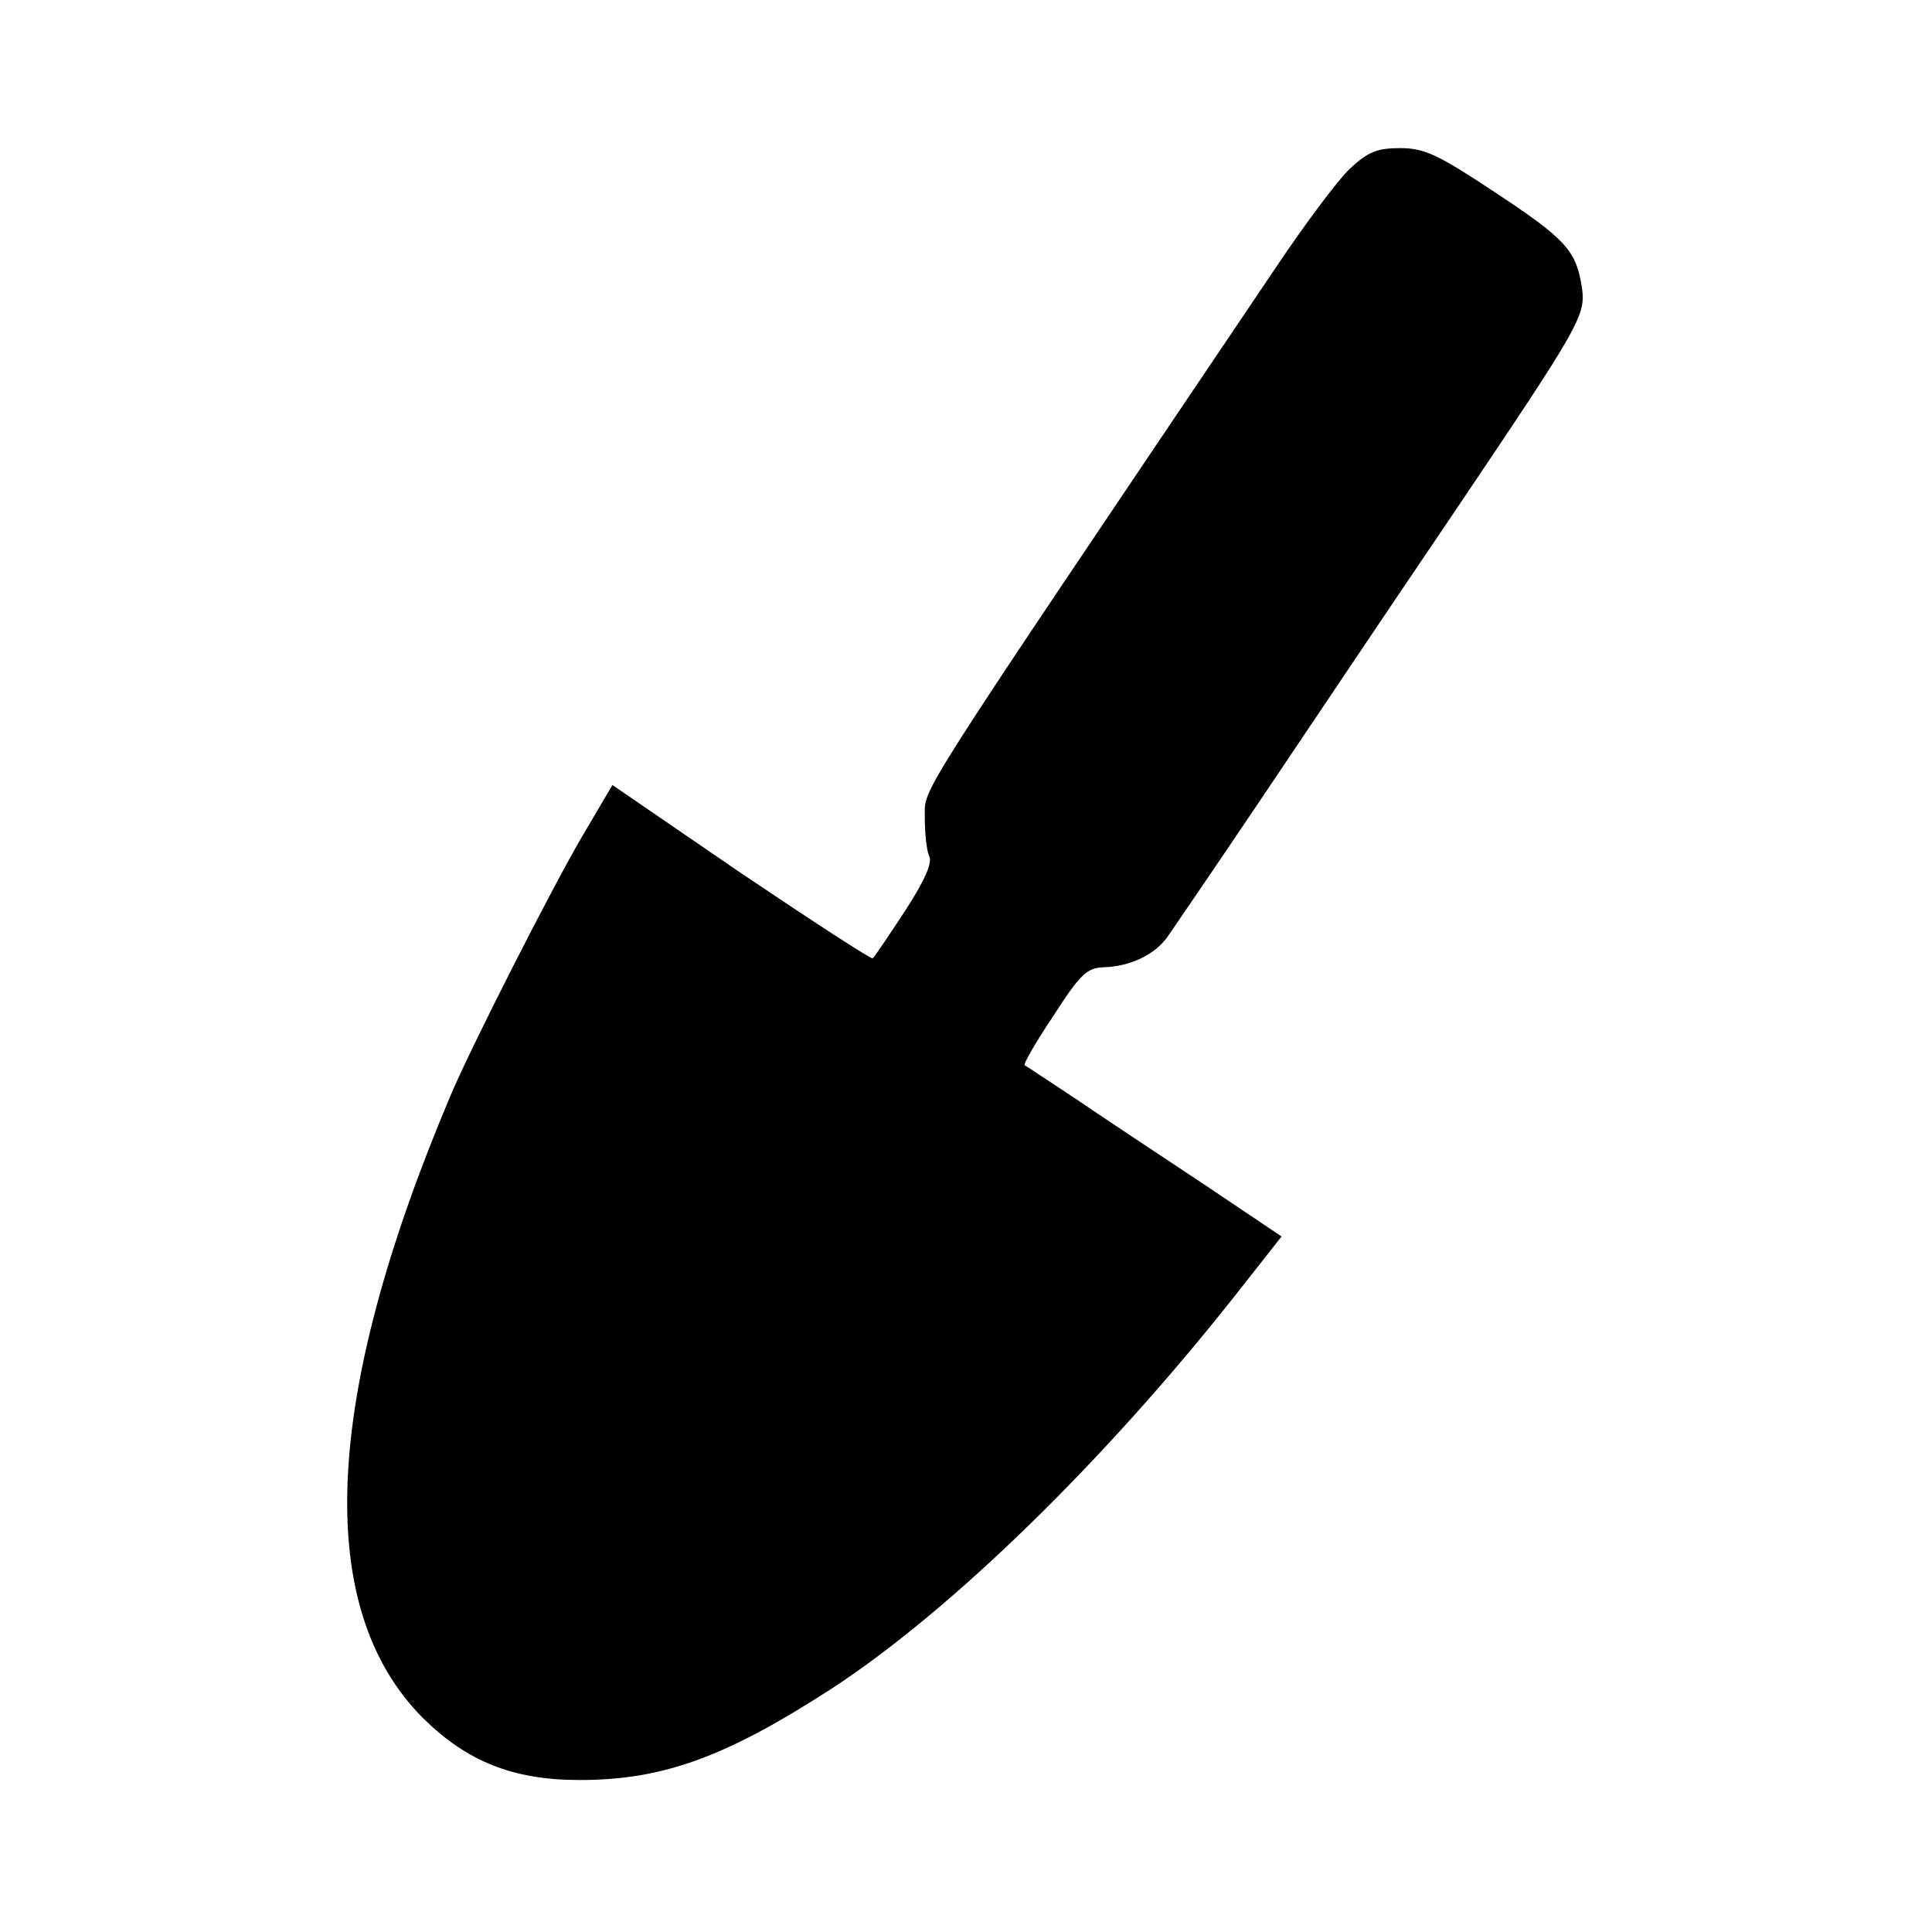
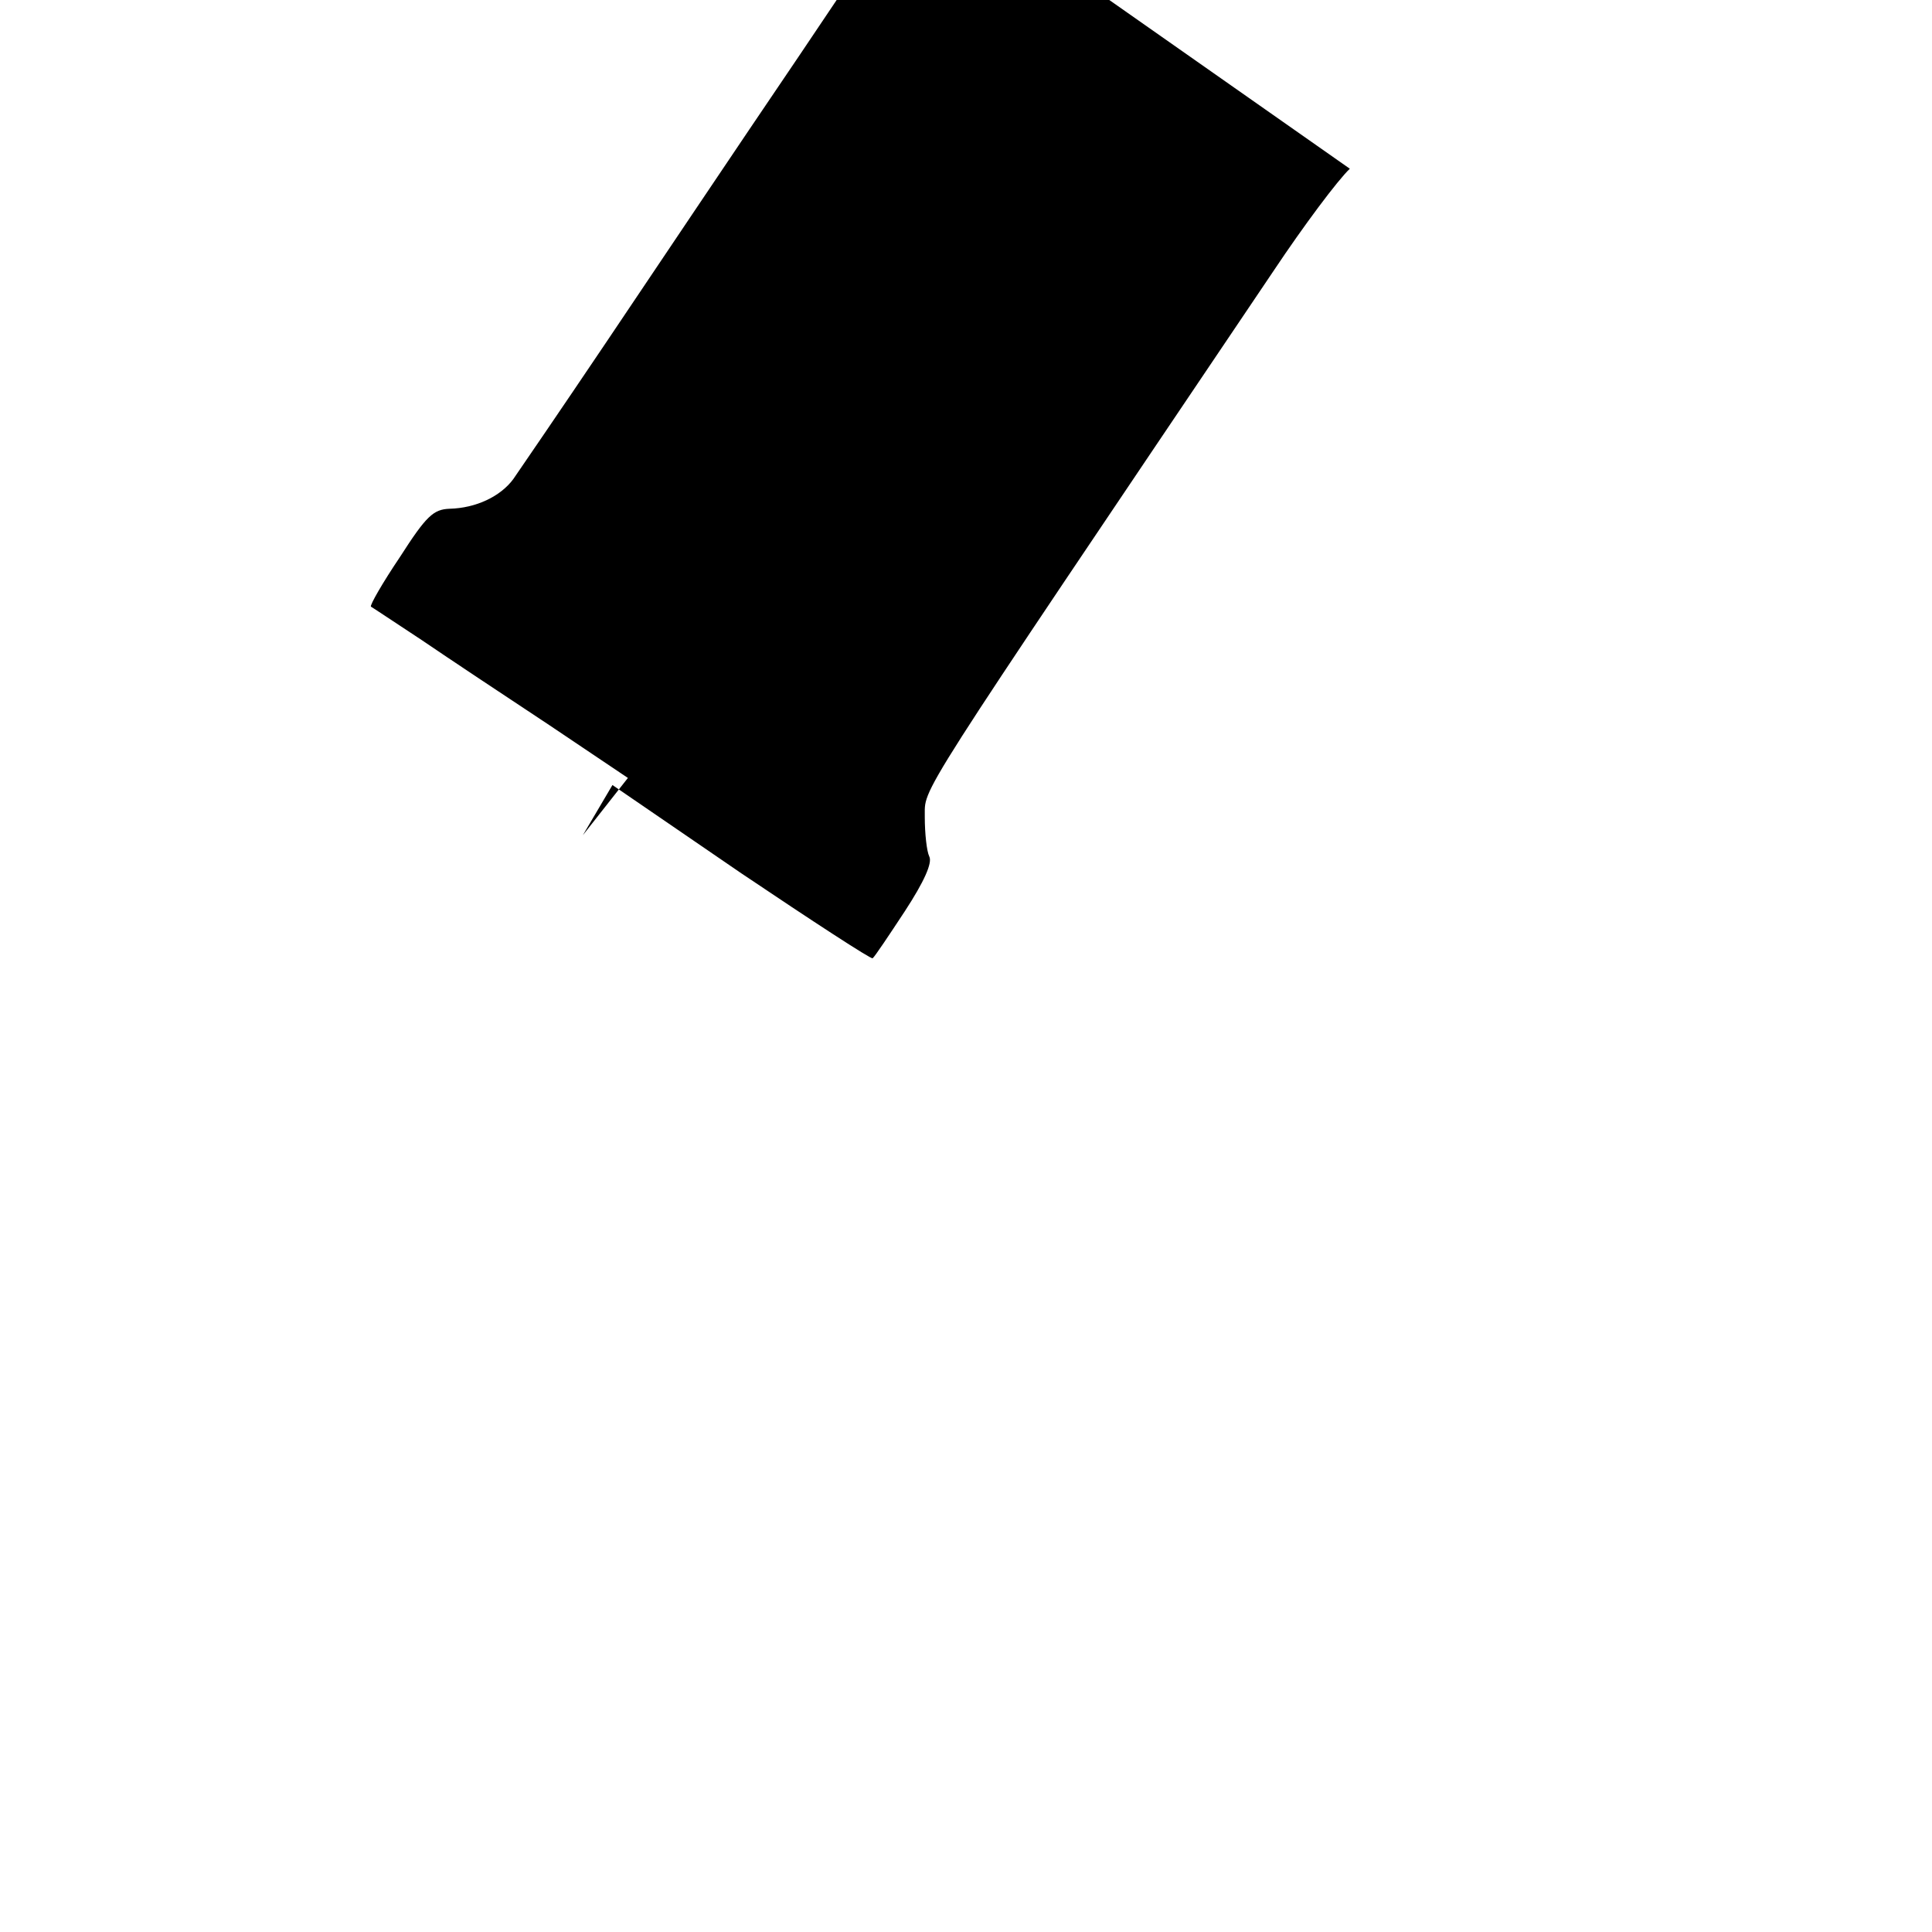
<svg xmlns="http://www.w3.org/2000/svg" version="1.0" width="300pt" height="300pt" viewBox="0 0 300 300" preserveAspectRatio="xMidYMid meet">
  <g transform="translate(0,300) scale(0.1,-0.1)" fill="#000000" stroke="none">
-     <path d="M2096 2738 c-19 -18 -72 -89 -118 -158 -570 -846 -541 -800 -542 -849 0 -25 3 -53 7 -61 5 -10 -8 -39 -38 -85 -25 -38 -47 -71 -50 -73 -2 -2 -94 58 -204 132 l-200 137 -46 -78 c-46 -78 -176 -333 -207 -408 -197 -467 -211 -793 -41 -963 68 -67 139 -96 243 -96 129 0 226 35 390 141 186 121 425 354 630 614 l70 89 -122 82 c-68 45 -157 104 -198 132 -41 27 -77 51 -79 52 -2 2 18 37 45 77 41 64 52 74 77 75 41 1 79 19 99 46 9 13 74 108 144 212 70 104 204 304 299 444 202 300 208 310 201 356 -9 55 -25 73 -134 145 -89 59 -110 69 -148 69 -36 0 -50 -6 -78 -32z" />
+     <path d="M2096 2738 c-19 -18 -72 -89 -118 -158 -570 -846 -541 -800 -542 -849 0 -25 3 -53 7 -61 5 -10 -8 -39 -38 -85 -25 -38 -47 -71 -50 -73 -2 -2 -94 58 -204 132 l-200 137 -46 -78 l70 89 -122 82 c-68 45 -157 104 -198 132 -41 27 -77 51 -79 52 -2 2 18 37 45 77 41 64 52 74 77 75 41 1 79 19 99 46 9 13 74 108 144 212 70 104 204 304 299 444 202 300 208 310 201 356 -9 55 -25 73 -134 145 -89 59 -110 69 -148 69 -36 0 -50 -6 -78 -32z" />
  </g>
</svg>